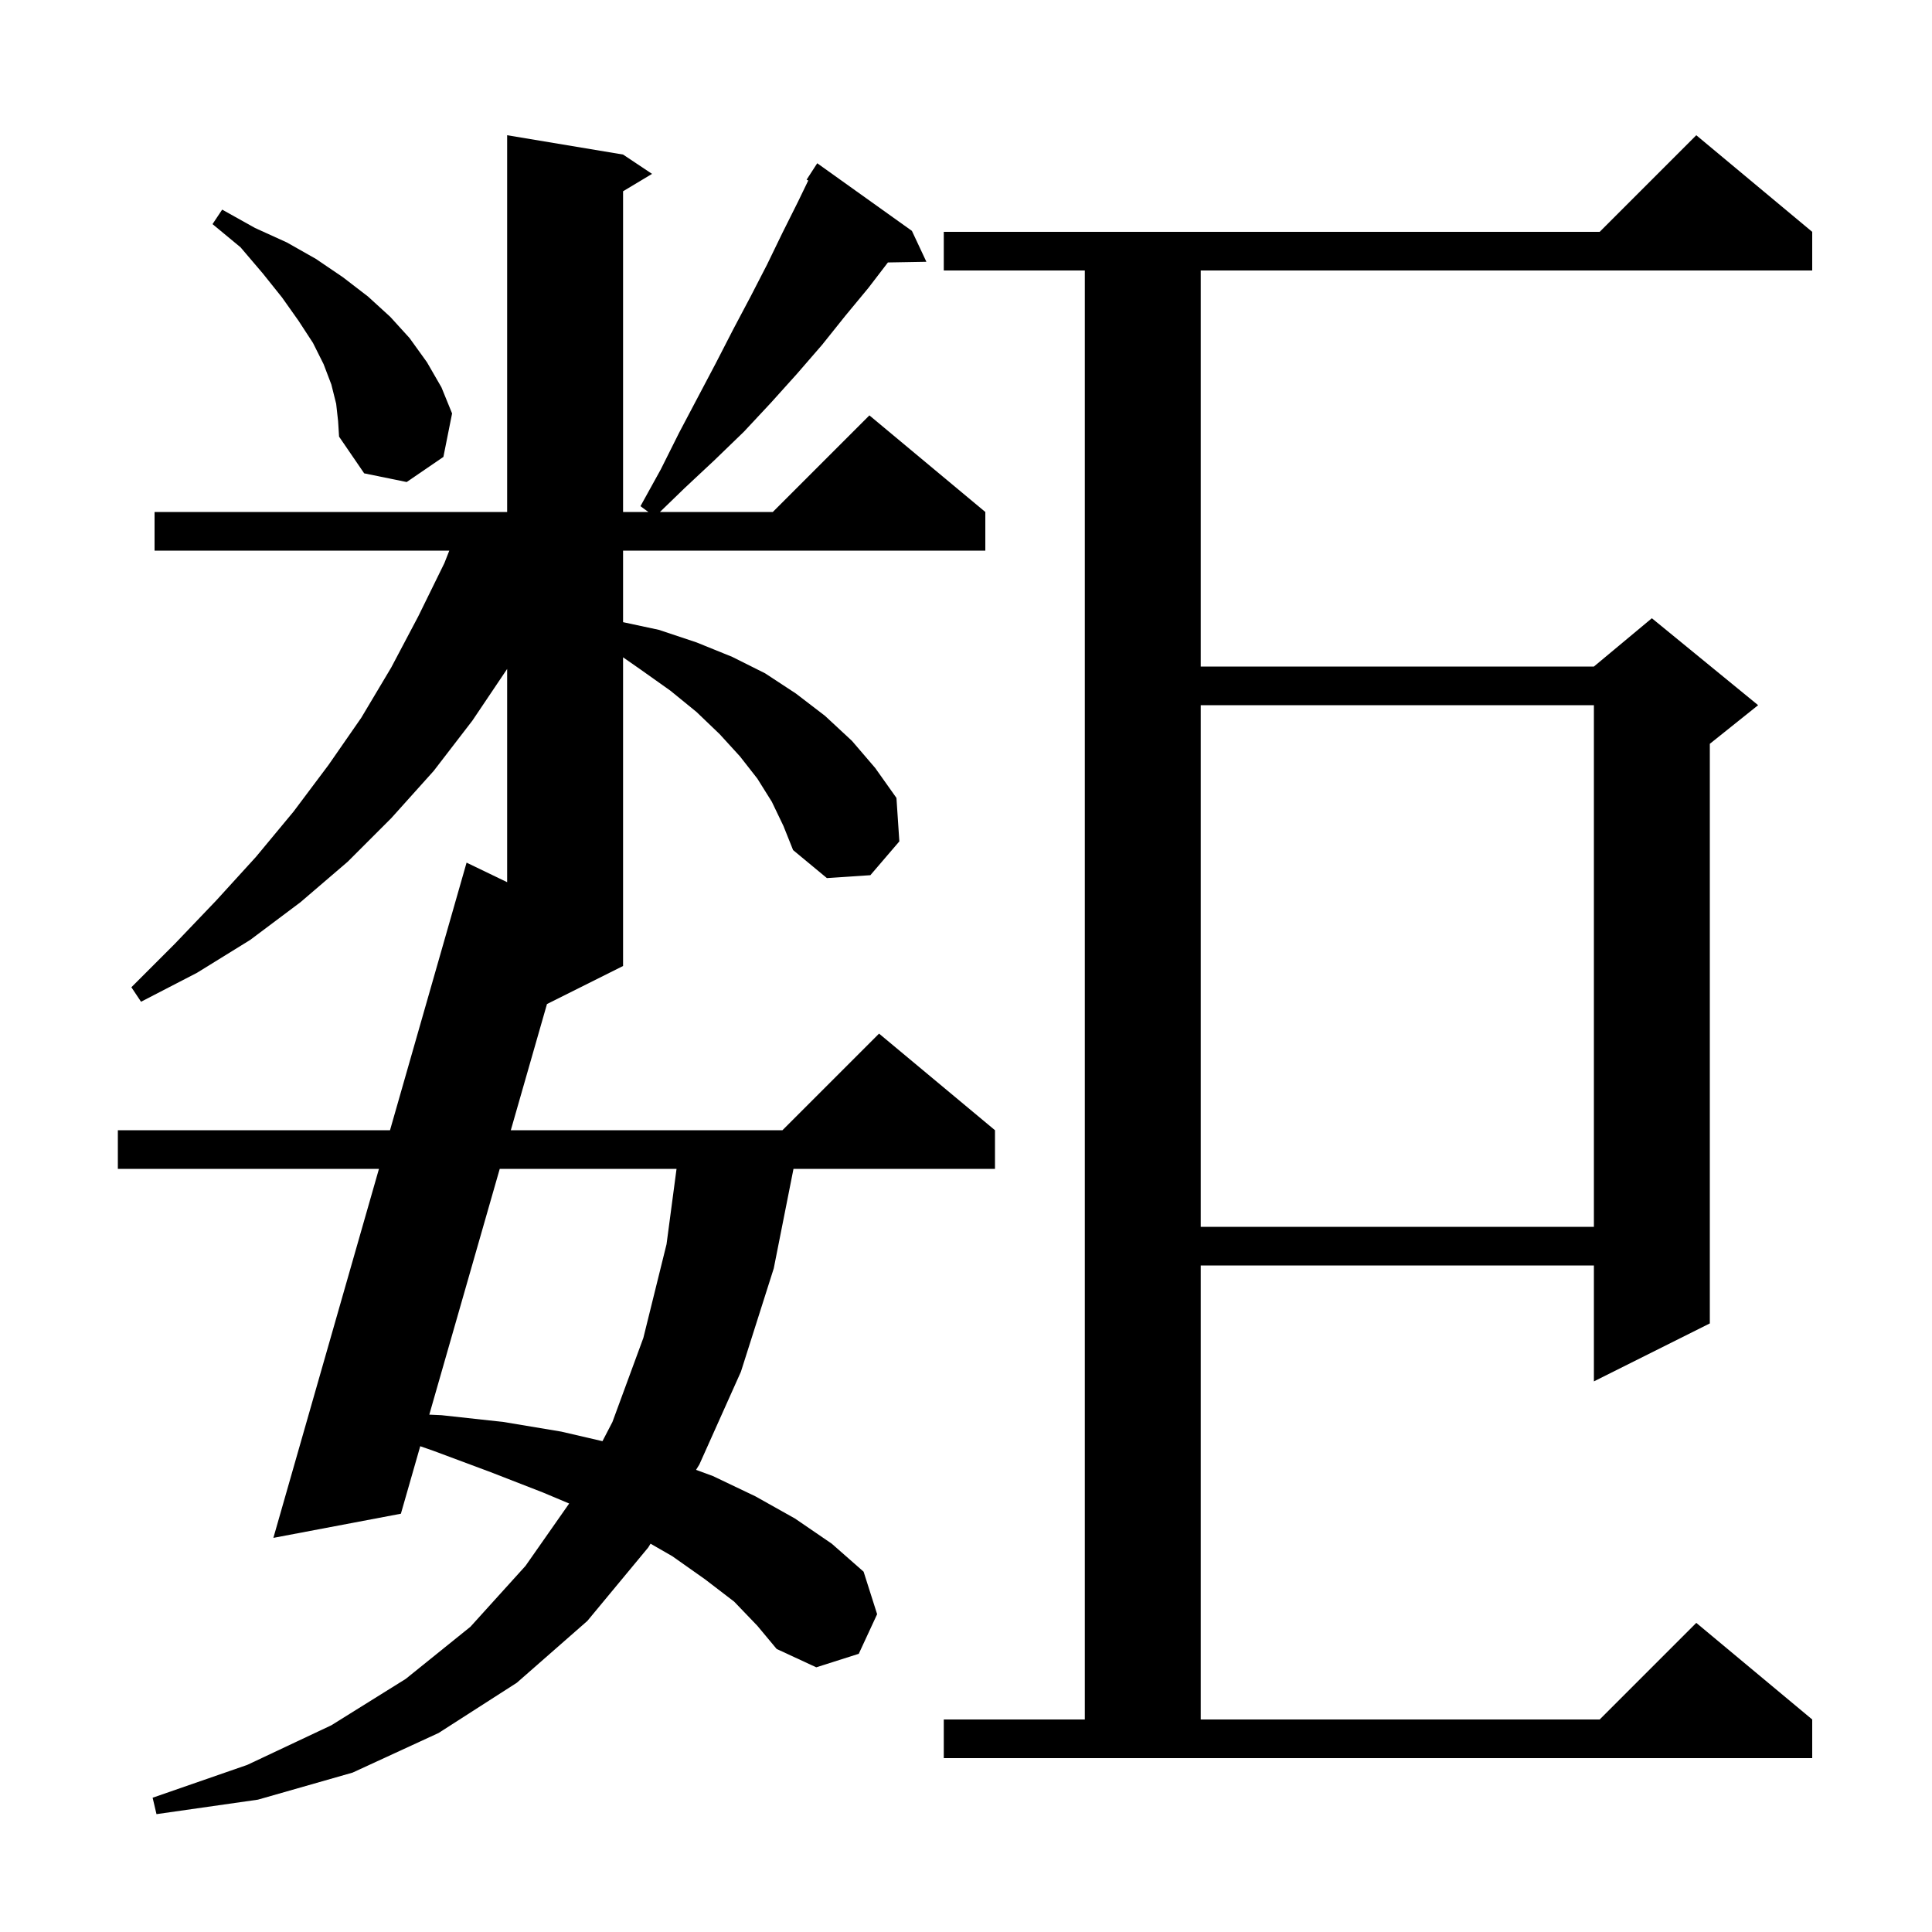
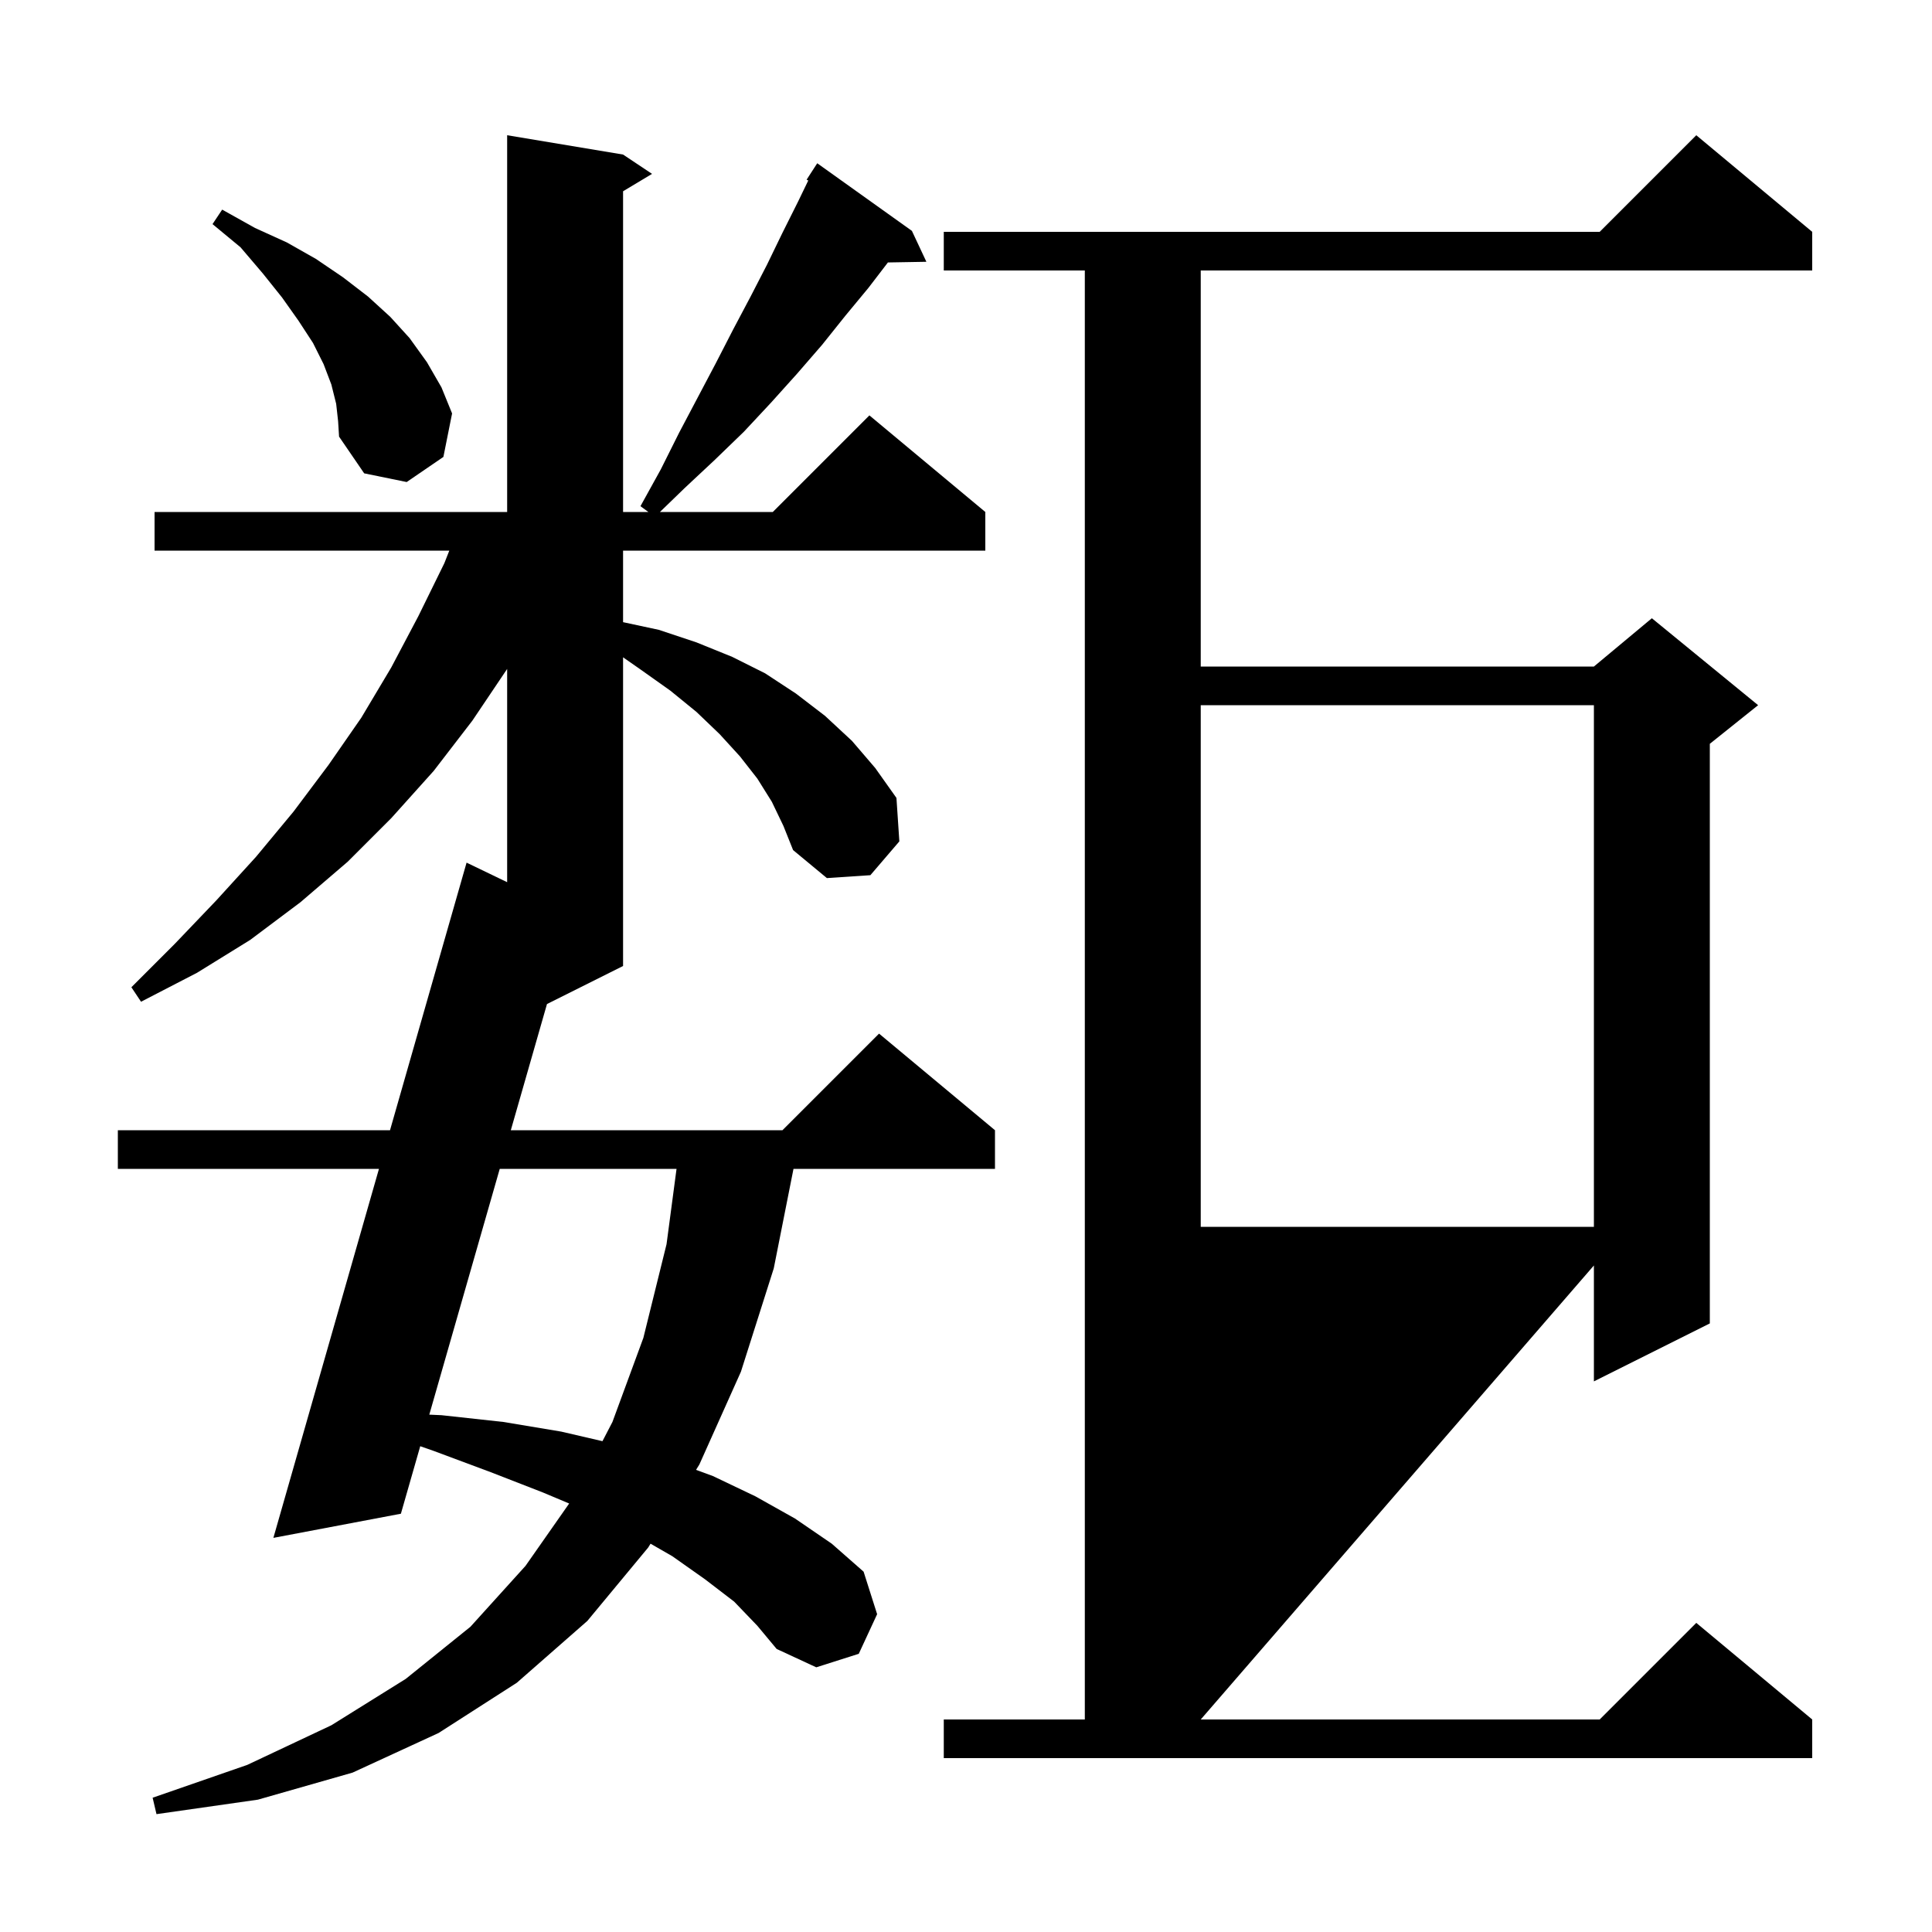
<svg xmlns="http://www.w3.org/2000/svg" version="1.1" baseProfile="full" viewBox="0 0 200 200" width="200" height="200">
  <g fill="currentColor">
-     <path d="M 79.9 83.0 L 78.4 80.6 L 76.6 78.3 L 74.5 76.0 L 72.1 73.7 L 69.4 71.5 L 66.3 69.3 L 64.5 68.045 L 64.5 100.0 L 56.623 103.938 L 52.879 117.0 L 81.0 117.0 L 91.0 107.0 L 103.0 117.0 L 103.0 121.0 L 82.142 121.0 L 80.1 131.3 L 76.7 142.0 L 72.4 151.6 L 72.055 152.159 L 73.8 152.8 L 78.2 154.9 L 82.3 157.2 L 86.1 159.8 L 89.4 162.7 L 90.8 167.1 L 88.9 171.2 L 84.5 172.6 L 80.4 170.7 L 78.4 168.3 L 76.0 165.8 L 73.0 163.5 L 69.6 161.1 L 67.345 159.803 L 67.1 160.2 L 60.8 167.8 L 53.5 174.2 L 45.4 179.4 L 36.5 183.5 L 26.7 186.3 L 16.2 187.8 L 15.8 186.1 L 25.6 182.7 L 34.3 178.6 L 42.0 173.8 L 48.7 168.4 L 54.4 162.1 L 58.92 155.643 L 56.2 154.5 L 50.8 152.4 L 44.9 150.2 L 43.503 149.712 L 41.5 156.7 L 28.3 159.2 L 39.23 121.0 L 12.2 121.0 L 12.2 117.0 L 40.374 117.0 L 48.3 89.3 L 52.5 91.324 L 52.5 69.249 L 48.9 74.6 L 44.9 79.8 L 40.5 84.7 L 36.0 89.2 L 31.1 93.4 L 25.9 97.3 L 20.4 100.7 L 14.6 103.7 L 13.6 102.2 L 18.1 97.7 L 22.4 93.2 L 26.5 88.7 L 30.4 84.0 L 34.0 79.2 L 37.4 74.3 L 40.5 69.1 L 43.3 63.8 L 46.0 58.3 L 46.512 57.0 L 16.0 57.0 L 16.0 53.0 L 52.5 53.0 L 52.5 14.0 L 64.5 16.0 L 67.5 18.0 L 64.5 19.8 L 64.5 53.0 L 67.118 53.0 L 66.3 52.4 L 68.4 48.6 L 70.3 44.8 L 74.1 37.6 L 75.9 34.1 L 77.7 30.7 L 79.4 27.4 L 81.0 24.1 L 82.6 20.9 L 83.672 18.684 L 83.5 18.6 L 84.6 16.9 L 94.4 23.9 L 95.9 27.1 L 91.917 27.169 L 89.9 29.8 L 87.5 32.7 L 85.1 35.7 L 82.5 38.7 L 79.8 41.7 L 77.0 44.7 L 74.0 47.6 L 70.9 50.5 L 68.317 53.0 L 80.0 53.0 L 90.0 43.0 L 102.0 53.0 L 102.0 57.0 L 64.5 57.0 L 64.5 64.407 L 68.2 65.2 L 72.1 66.5 L 75.8 68.0 L 79.2 69.7 L 82.4 71.8 L 85.4 74.1 L 88.2 76.7 L 90.6 79.5 L 92.8 82.6 L 93.1 87.1 L 90.1 90.6 L 85.6 90.9 L 82.1 88.0 L 81.1 85.5 Z M 97.7 178.0 L 112.3 178.0 L 112.3 28.0 L 97.7 28.0 L 97.7 24.0 L 165.6 24.0 L 175.6 14.0 L 187.6 24.0 L 187.6 28.0 L 124.3 28.0 L 124.3 69.0 L 165.0 69.0 L 171.0 64.0 L 182.0 73.0 L 177.0 77.0 L 177.0 137.0 L 165.0 143.0 L 165.0 131.0 L 124.3 131.0 L 124.3 178.0 L 165.6 178.0 L 175.6 168.0 L 187.6 178.0 L 187.6 182.0 L 97.7 182.0 Z M 51.733 121.0 L 44.44 146.444 L 45.7 146.5 L 52.1 147.2 L 58.1 148.2 L 62.367 149.191 L 63.4 147.2 L 66.6 138.5 L 69.0 128.8 L 70.035 121.0 Z M 124.3 73.0 L 124.3 127.0 L 165.0 127.0 L 165.0 73.0 Z M 34.8 41.8 L 34.3 39.8 L 33.5 37.7 L 32.4 35.5 L 30.9 33.2 L 29.2 30.8 L 27.2 28.3 L 24.9 25.6 L 22.0 23.2 L 23.0 21.7 L 26.4 23.6 L 29.7 25.1 L 32.7 26.8 L 35.5 28.7 L 38.1 30.7 L 40.4 32.8 L 42.4 35.0 L 44.2 37.5 L 45.7 40.1 L 46.8 42.8 L 45.9 47.3 L 42.1 49.9 L 37.7 49.0 L 35.1 45.2 L 35.0 43.6 Z " />
+     <path d="M 79.9 83.0 L 78.4 80.6 L 76.6 78.3 L 74.5 76.0 L 72.1 73.7 L 69.4 71.5 L 66.3 69.3 L 64.5 68.045 L 64.5 100.0 L 56.623 103.938 L 52.879 117.0 L 81.0 117.0 L 91.0 107.0 L 103.0 117.0 L 103.0 121.0 L 82.142 121.0 L 80.1 131.3 L 76.7 142.0 L 72.4 151.6 L 72.055 152.159 L 73.8 152.8 L 78.2 154.9 L 82.3 157.2 L 86.1 159.8 L 89.4 162.7 L 90.8 167.1 L 88.9 171.2 L 84.5 172.6 L 80.4 170.7 L 78.4 168.3 L 76.0 165.8 L 73.0 163.5 L 69.6 161.1 L 67.345 159.803 L 67.1 160.2 L 60.8 167.8 L 53.5 174.2 L 45.4 179.4 L 36.5 183.5 L 26.7 186.3 L 16.2 187.8 L 15.8 186.1 L 25.6 182.7 L 34.3 178.6 L 42.0 173.8 L 48.7 168.4 L 54.4 162.1 L 58.92 155.643 L 56.2 154.5 L 50.8 152.4 L 44.9 150.2 L 43.503 149.712 L 41.5 156.7 L 28.3 159.2 L 39.23 121.0 L 12.2 121.0 L 12.2 117.0 L 40.374 117.0 L 48.3 89.3 L 52.5 91.324 L 52.5 69.249 L 48.9 74.6 L 44.9 79.8 L 40.5 84.7 L 36.0 89.2 L 31.1 93.4 L 25.9 97.3 L 20.4 100.7 L 14.6 103.7 L 13.6 102.2 L 18.1 97.7 L 22.4 93.2 L 26.5 88.7 L 30.4 84.0 L 34.0 79.2 L 37.4 74.3 L 40.5 69.1 L 43.3 63.8 L 46.0 58.3 L 46.512 57.0 L 16.0 57.0 L 16.0 53.0 L 52.5 53.0 L 52.5 14.0 L 64.5 16.0 L 67.5 18.0 L 64.5 19.8 L 64.5 53.0 L 67.118 53.0 L 66.3 52.4 L 68.4 48.6 L 70.3 44.8 L 74.1 37.6 L 75.9 34.1 L 77.7 30.7 L 79.4 27.4 L 81.0 24.1 L 82.6 20.9 L 83.672 18.684 L 83.5 18.6 L 84.6 16.9 L 94.4 23.9 L 95.9 27.1 L 91.917 27.169 L 89.9 29.8 L 87.5 32.7 L 85.1 35.7 L 82.5 38.7 L 79.8 41.7 L 77.0 44.7 L 74.0 47.6 L 70.9 50.5 L 68.317 53.0 L 80.0 53.0 L 90.0 43.0 L 102.0 53.0 L 102.0 57.0 L 64.5 57.0 L 64.5 64.407 L 68.2 65.2 L 72.1 66.5 L 75.8 68.0 L 79.2 69.7 L 82.4 71.8 L 85.4 74.1 L 88.2 76.7 L 90.6 79.5 L 92.8 82.6 L 93.1 87.1 L 90.1 90.6 L 85.6 90.9 L 82.1 88.0 L 81.1 85.5 Z M 97.7 178.0 L 112.3 178.0 L 112.3 28.0 L 97.7 28.0 L 97.7 24.0 L 165.6 24.0 L 175.6 14.0 L 187.6 24.0 L 187.6 28.0 L 124.3 28.0 L 124.3 69.0 L 165.0 69.0 L 171.0 64.0 L 182.0 73.0 L 177.0 77.0 L 177.0 137.0 L 165.0 143.0 L 165.0 131.0 L 124.3 178.0 L 165.6 178.0 L 175.6 168.0 L 187.6 178.0 L 187.6 182.0 L 97.7 182.0 Z M 51.733 121.0 L 44.44 146.444 L 45.7 146.5 L 52.1 147.2 L 58.1 148.2 L 62.367 149.191 L 63.4 147.2 L 66.6 138.5 L 69.0 128.8 L 70.035 121.0 Z M 124.3 73.0 L 124.3 127.0 L 165.0 127.0 L 165.0 73.0 Z M 34.8 41.8 L 34.3 39.8 L 33.5 37.7 L 32.4 35.5 L 30.9 33.2 L 29.2 30.8 L 27.2 28.3 L 24.9 25.6 L 22.0 23.2 L 23.0 21.7 L 26.4 23.6 L 29.7 25.1 L 32.7 26.8 L 35.5 28.7 L 38.1 30.7 L 40.4 32.8 L 42.4 35.0 L 44.2 37.5 L 45.7 40.1 L 46.8 42.8 L 45.9 47.3 L 42.1 49.9 L 37.7 49.0 L 35.1 45.2 L 35.0 43.6 Z " />
  </g>
</svg>